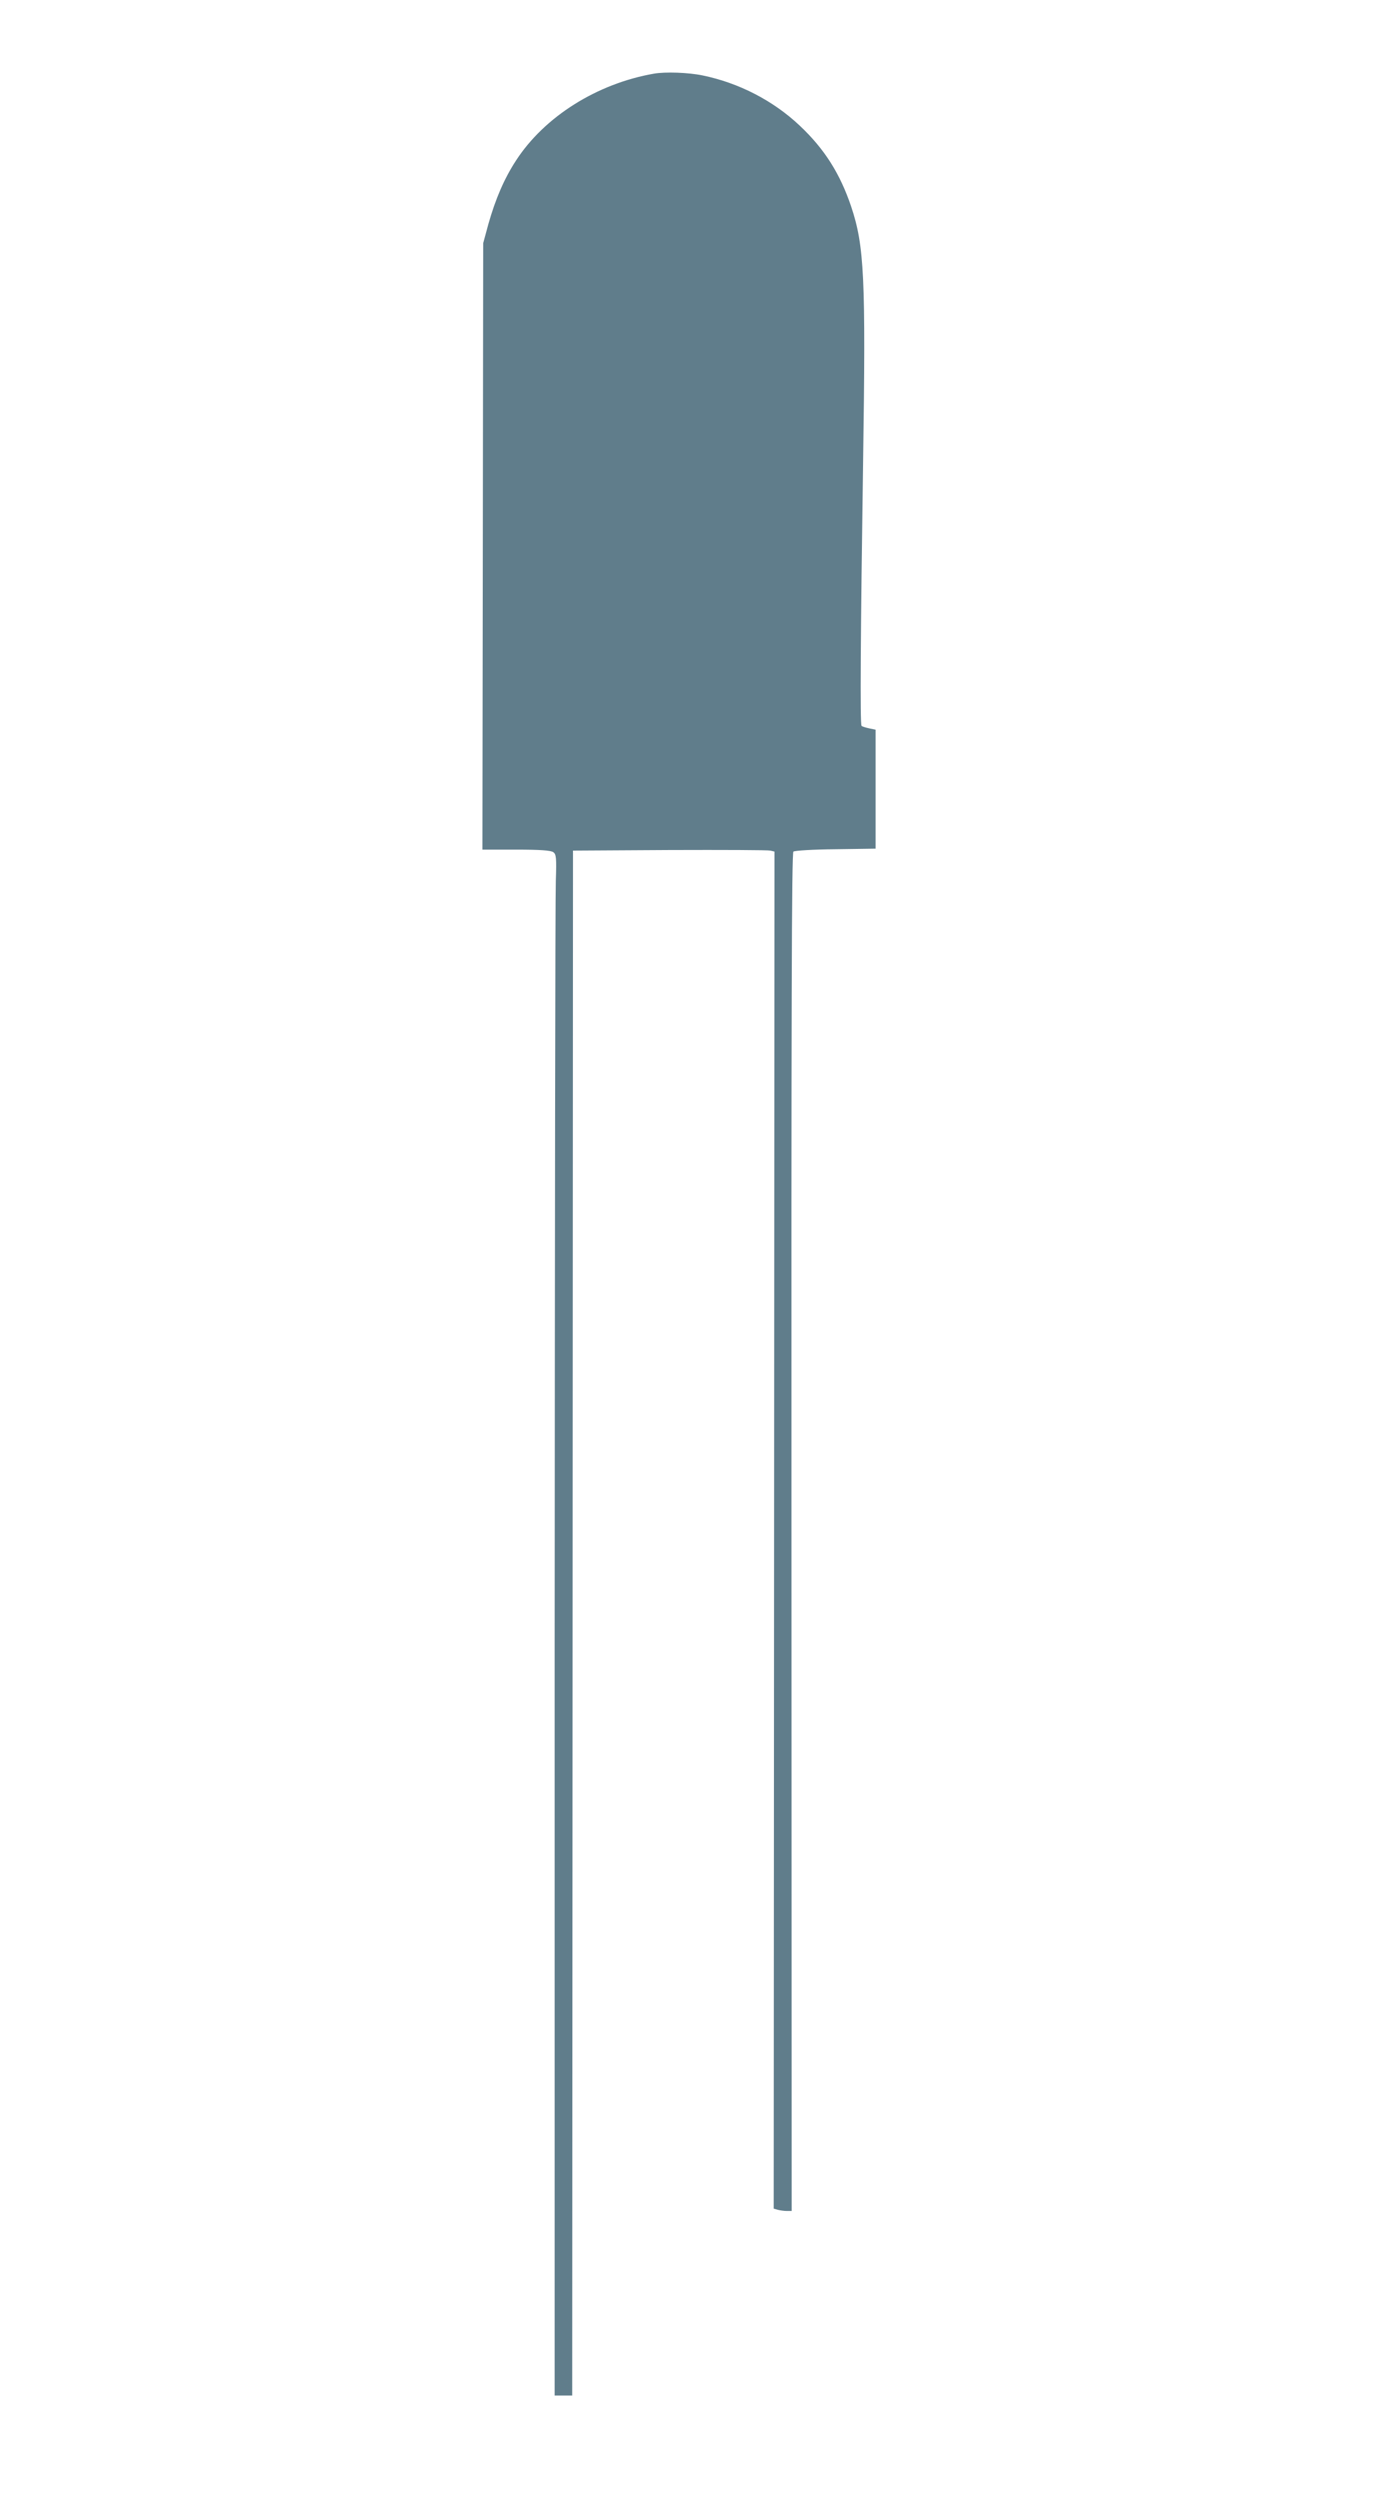
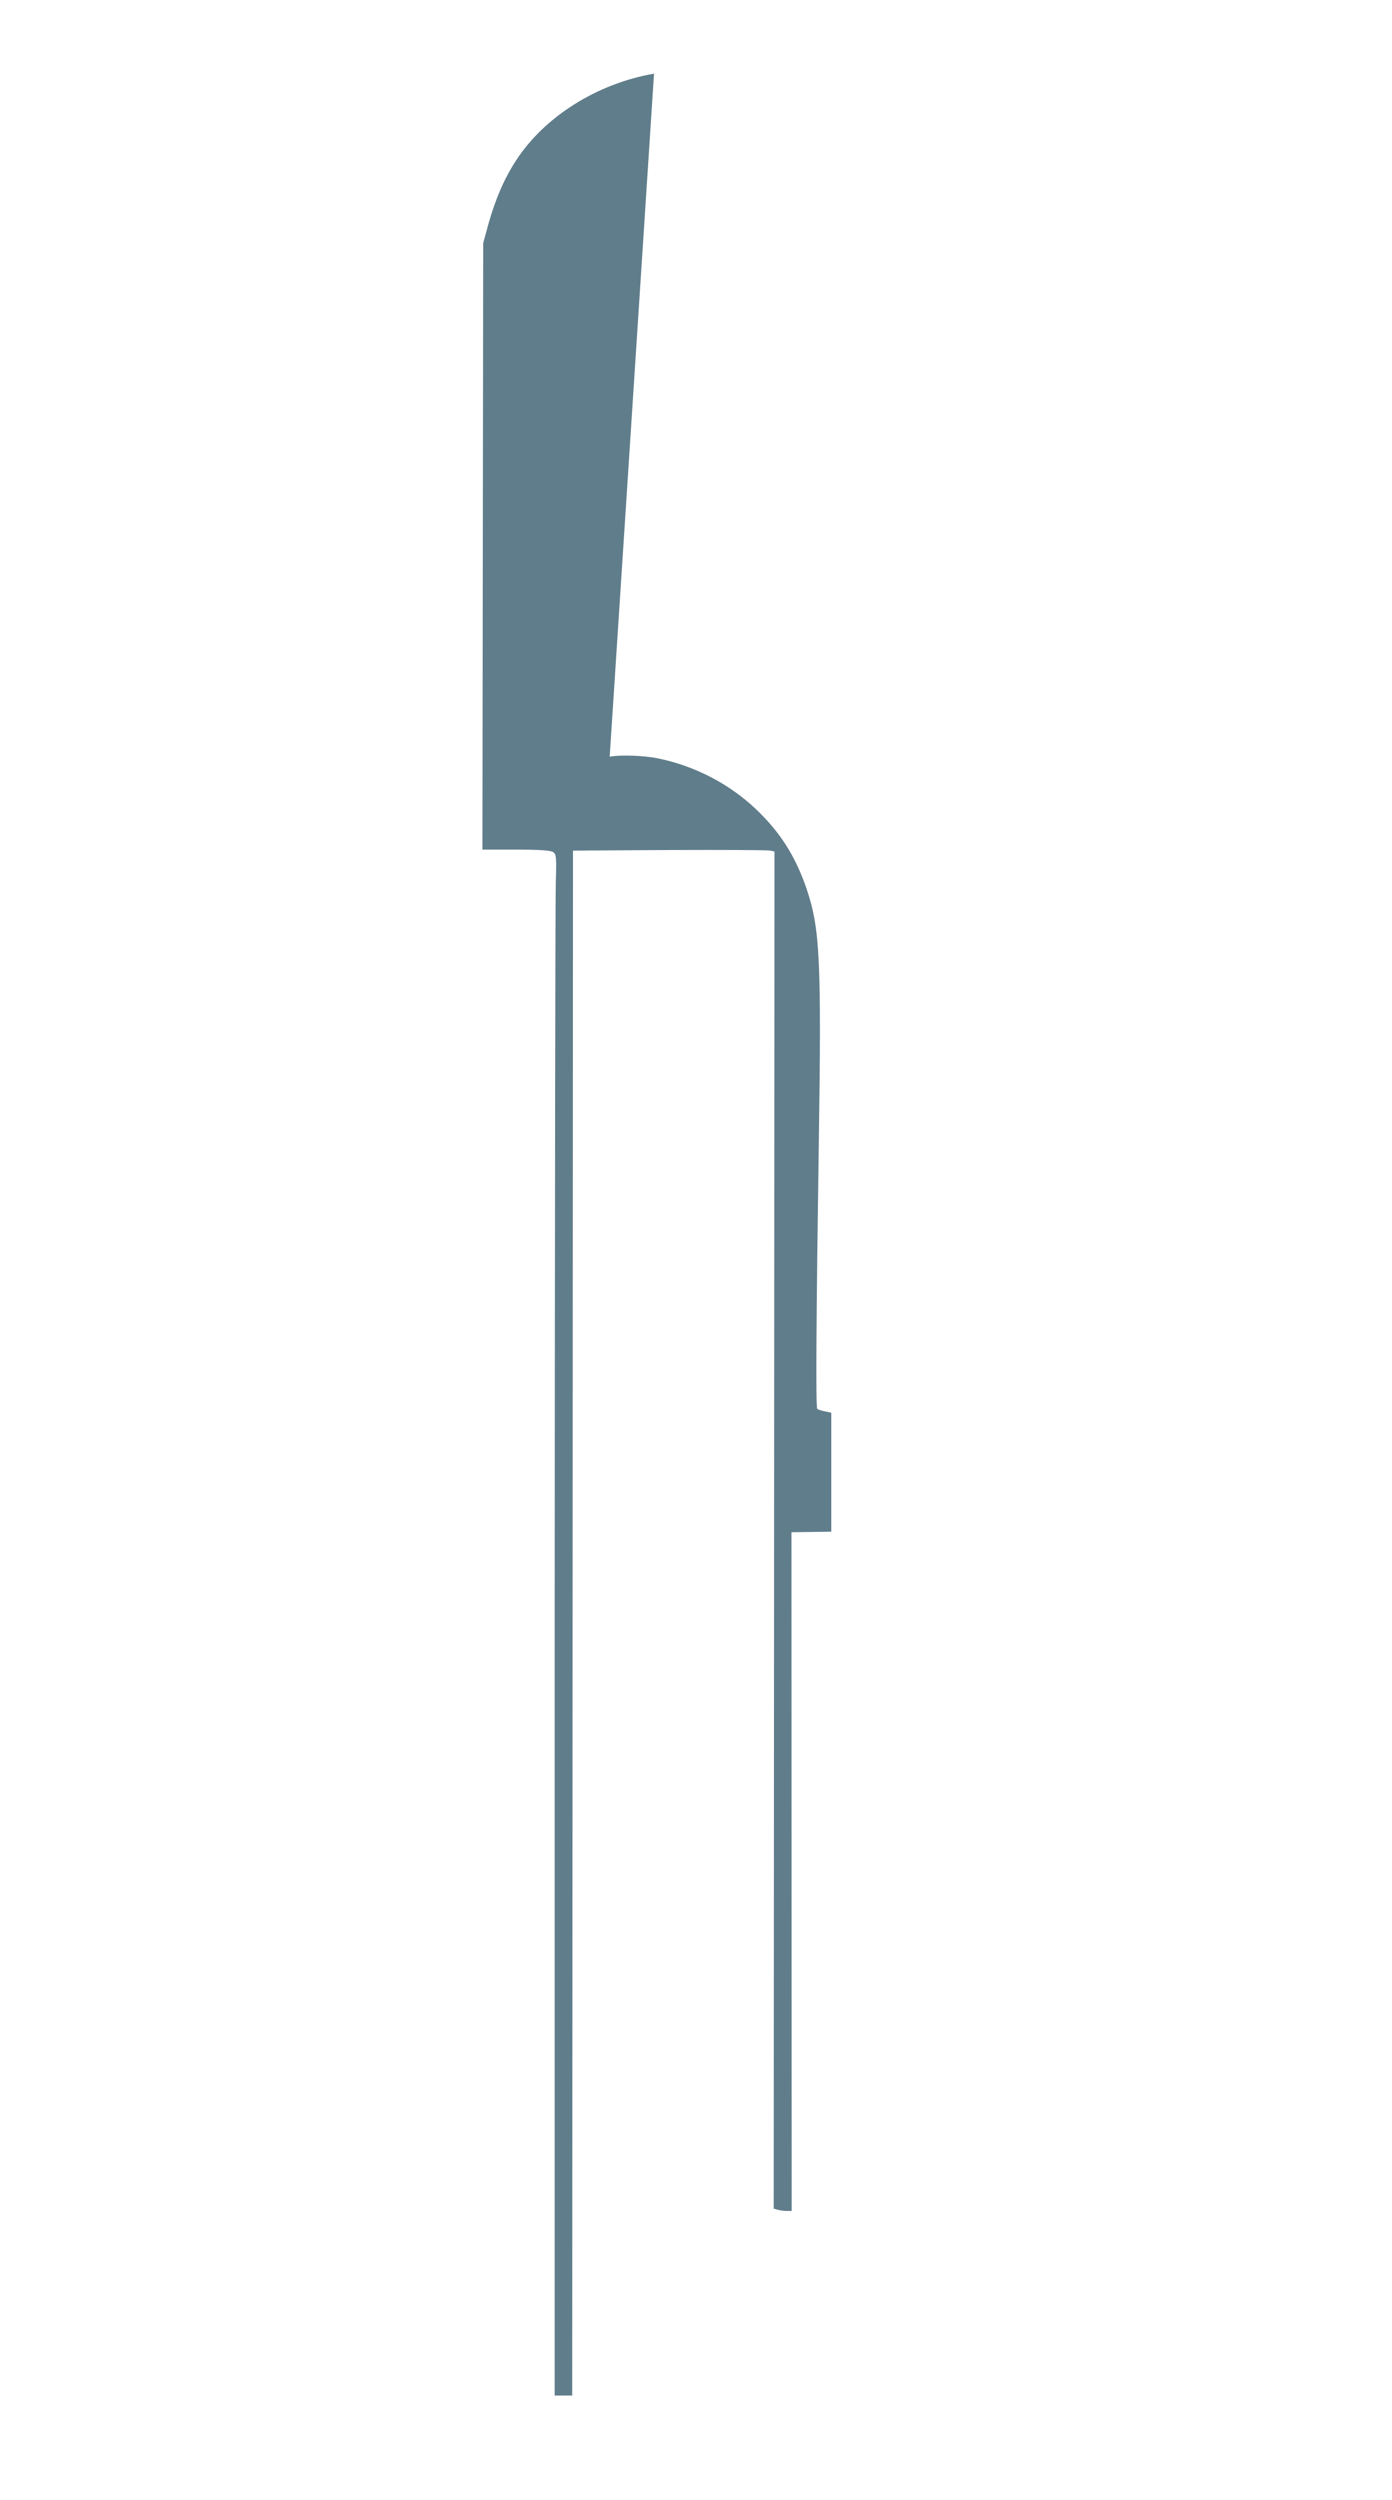
<svg xmlns="http://www.w3.org/2000/svg" version="1.0" width="713pt" height="1280pt" viewBox="0 0 713 1280" preserveAspectRatio="xMidYMid meet">
  <g transform="translate(0,1280) scale(0.1,-0.1)" fill="#607d8b" stroke="none">
-     <path d="M3350 12423 c-292 -51 -561 -220 -707 -445 -60 -92 -105 -196 -142 -327 l-26 -96 -2 -1552 -2 -1553 172 0 c125 0 178 -4 191 -13 15 -11 17 -27 13 -147 -3 -74 -5 -1849 -6 -3945 l0 -3810 45 0 45 0 2 3955 2 3955 495 3 c272 1 505 0 516 -3 l21 -5 -2 -3474 -2 -3474 21 -6 c12 -3 32 -6 46 -6 l25 0 -1 3475 c-1 2702 1 3477 10 3485 7 5 99 11 217 12 l204 3 0 305 0 304 -33 7 c-18 4 -36 9 -39 13 -8 8 -5 473 8 1356 14 942 6 1101 -61 1302 -57 169 -137 296 -265 416 -135 127 -311 218 -497 256 -72 15 -190 19 -248 9z" />
+     <path d="M3350 12423 c-292 -51 -561 -220 -707 -445 -60 -92 -105 -196 -142 -327 l-26 -96 -2 -1552 -2 -1553 172 0 c125 0 178 -4 191 -13 15 -11 17 -27 13 -147 -3 -74 -5 -1849 -6 -3945 l0 -3810 45 0 45 0 2 3955 2 3955 495 3 c272 1 505 0 516 -3 l21 -5 -2 -3474 -2 -3474 21 -6 c12 -3 32 -6 46 -6 l25 0 -1 3475 l204 3 0 305 0 304 -33 7 c-18 4 -36 9 -39 13 -8 8 -5 473 8 1356 14 942 6 1101 -61 1302 -57 169 -137 296 -265 416 -135 127 -311 218 -497 256 -72 15 -190 19 -248 9z" />
  </g>
</svg>